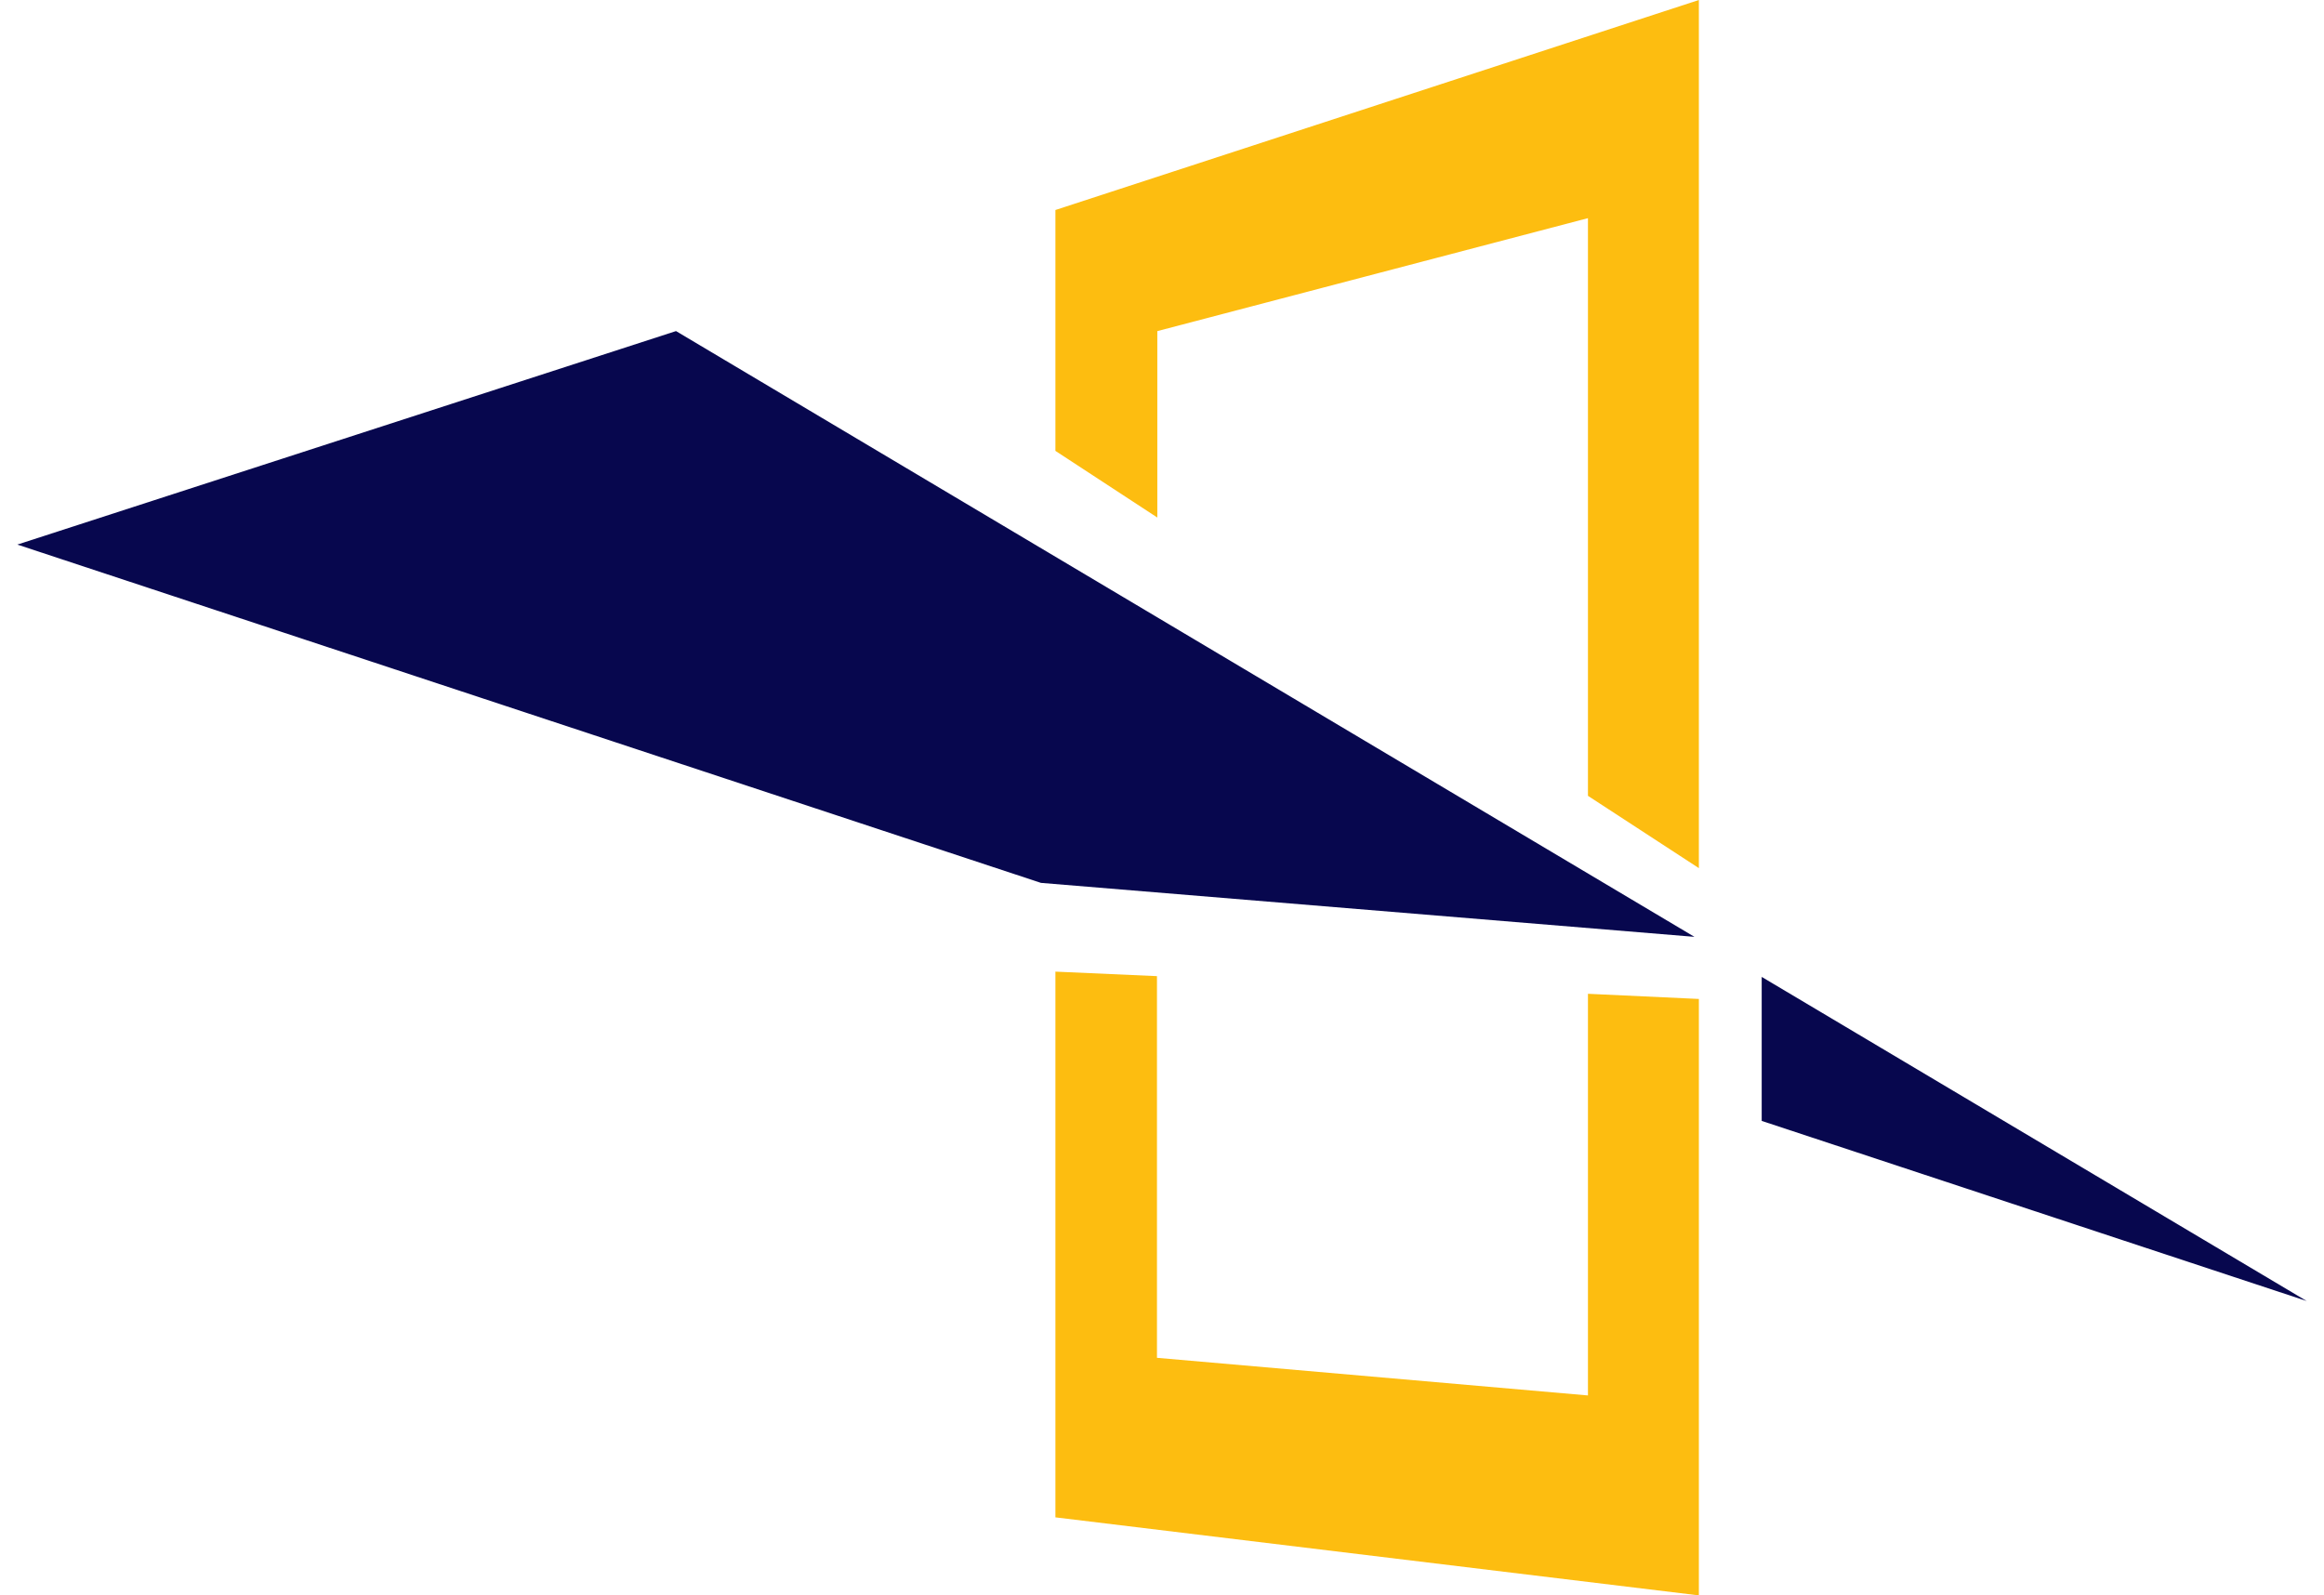
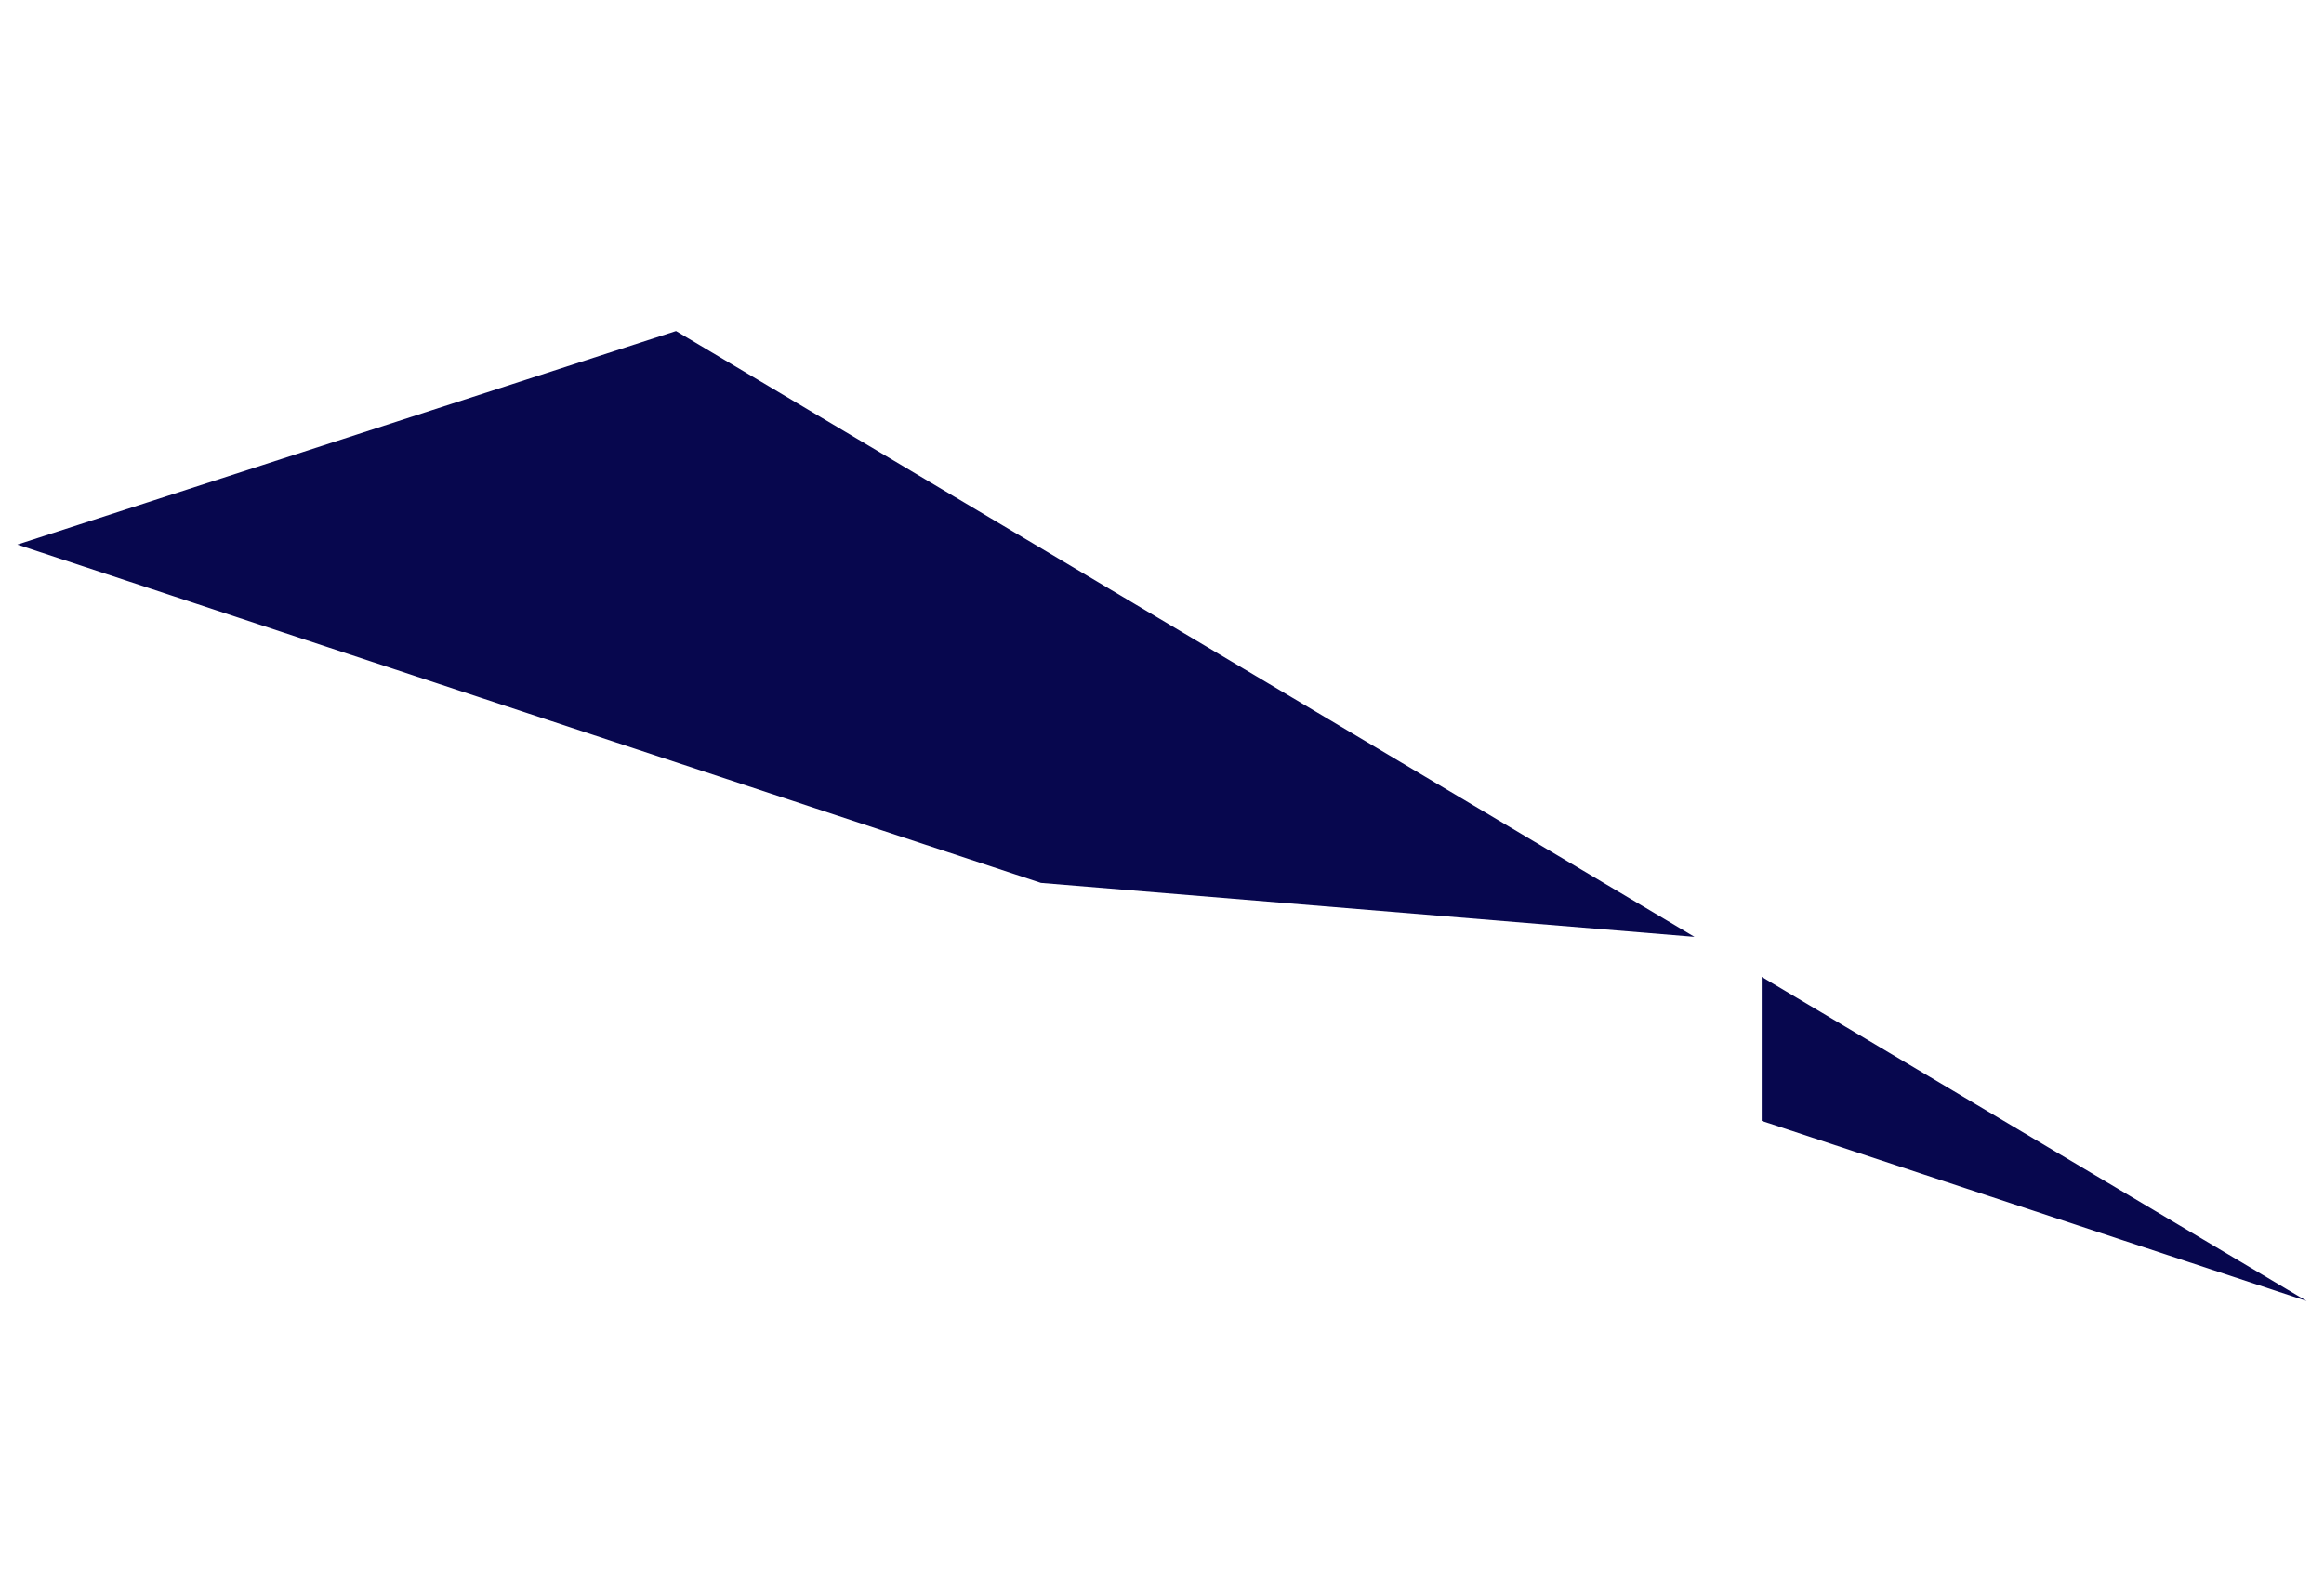
<svg xmlns="http://www.w3.org/2000/svg" width="67" height="46" fill="none" viewBox="0 0 67 46">
  <path fill="#07074E" d="M48.85 27.012L19.489 9.546.5 15.702l29.51 9.754 18.84 1.556zM50.789 28.168v4.151L66.5 37.512l-15.711-9.345z" />
-   <path fill="#FDBD10" d="M45.78 28.655v11.58L33.355 39.15V28.145l-2.928-.13V43.75L48.978 46V28.803l-3.198-.149zM30.427 6.055V13l2.938 1.922V9.547L45.78 6.29v16.656l3.198 2.085V0L30.427 6.055z" />
</svg>